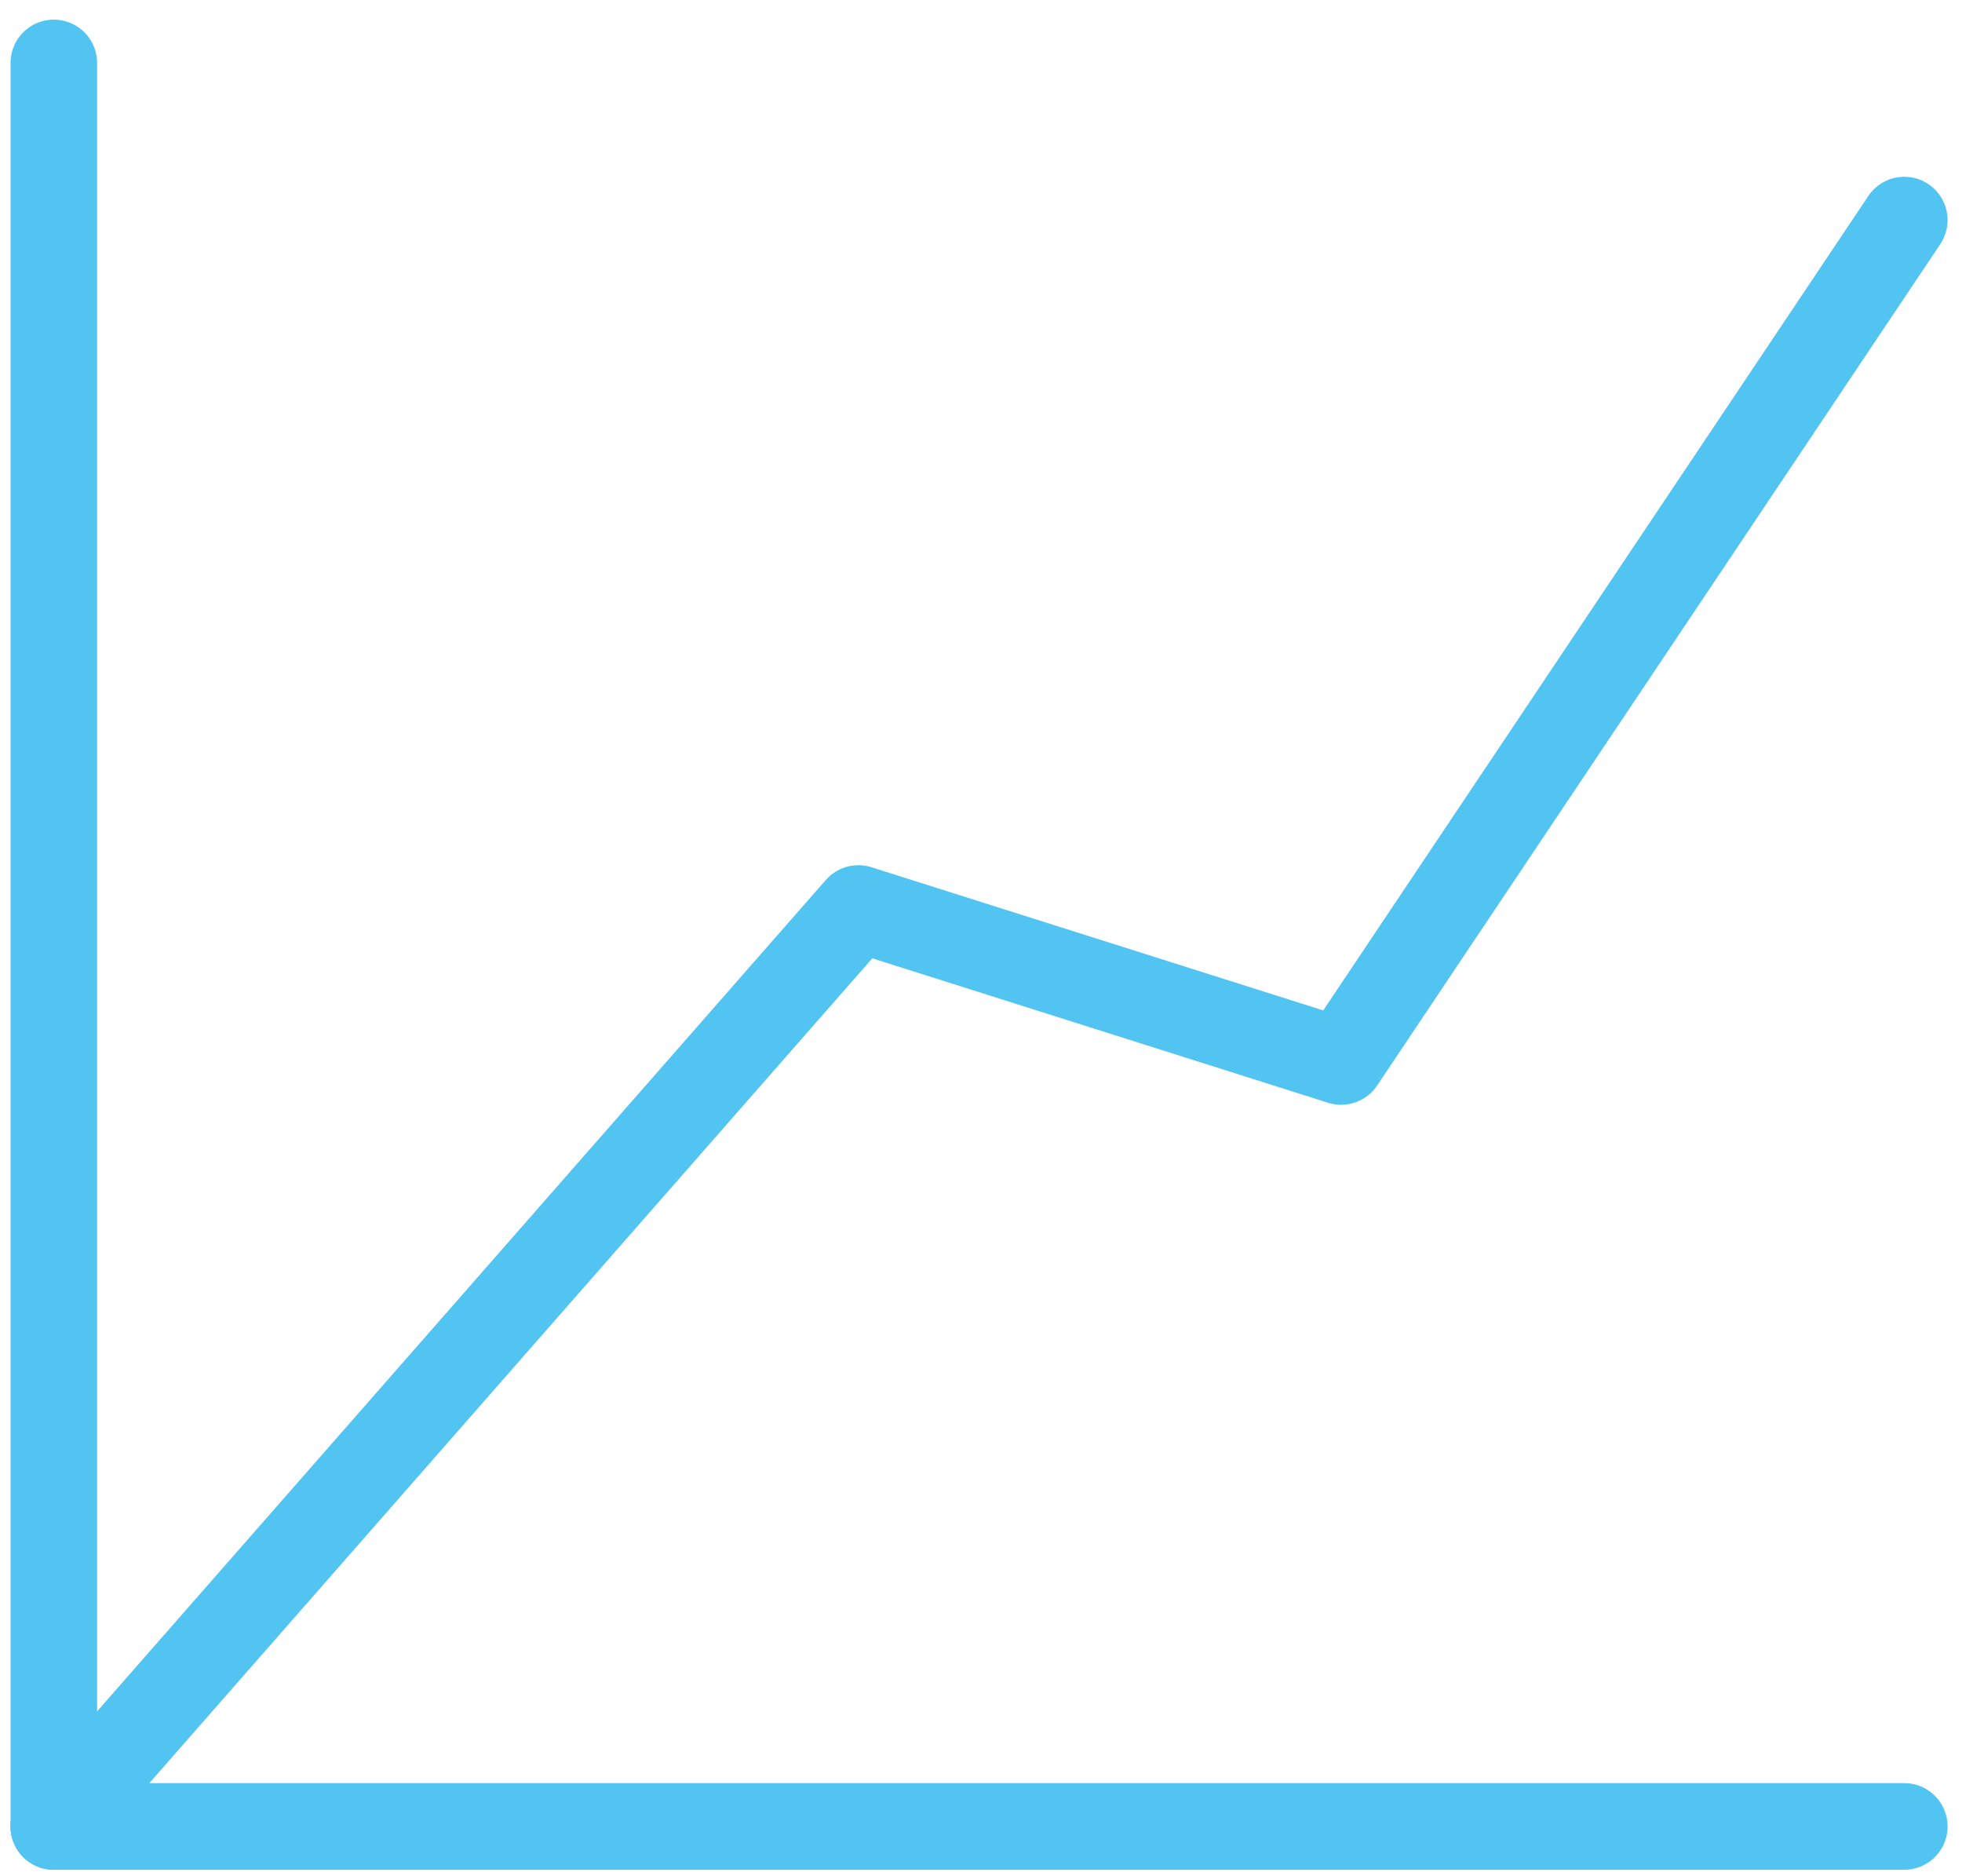
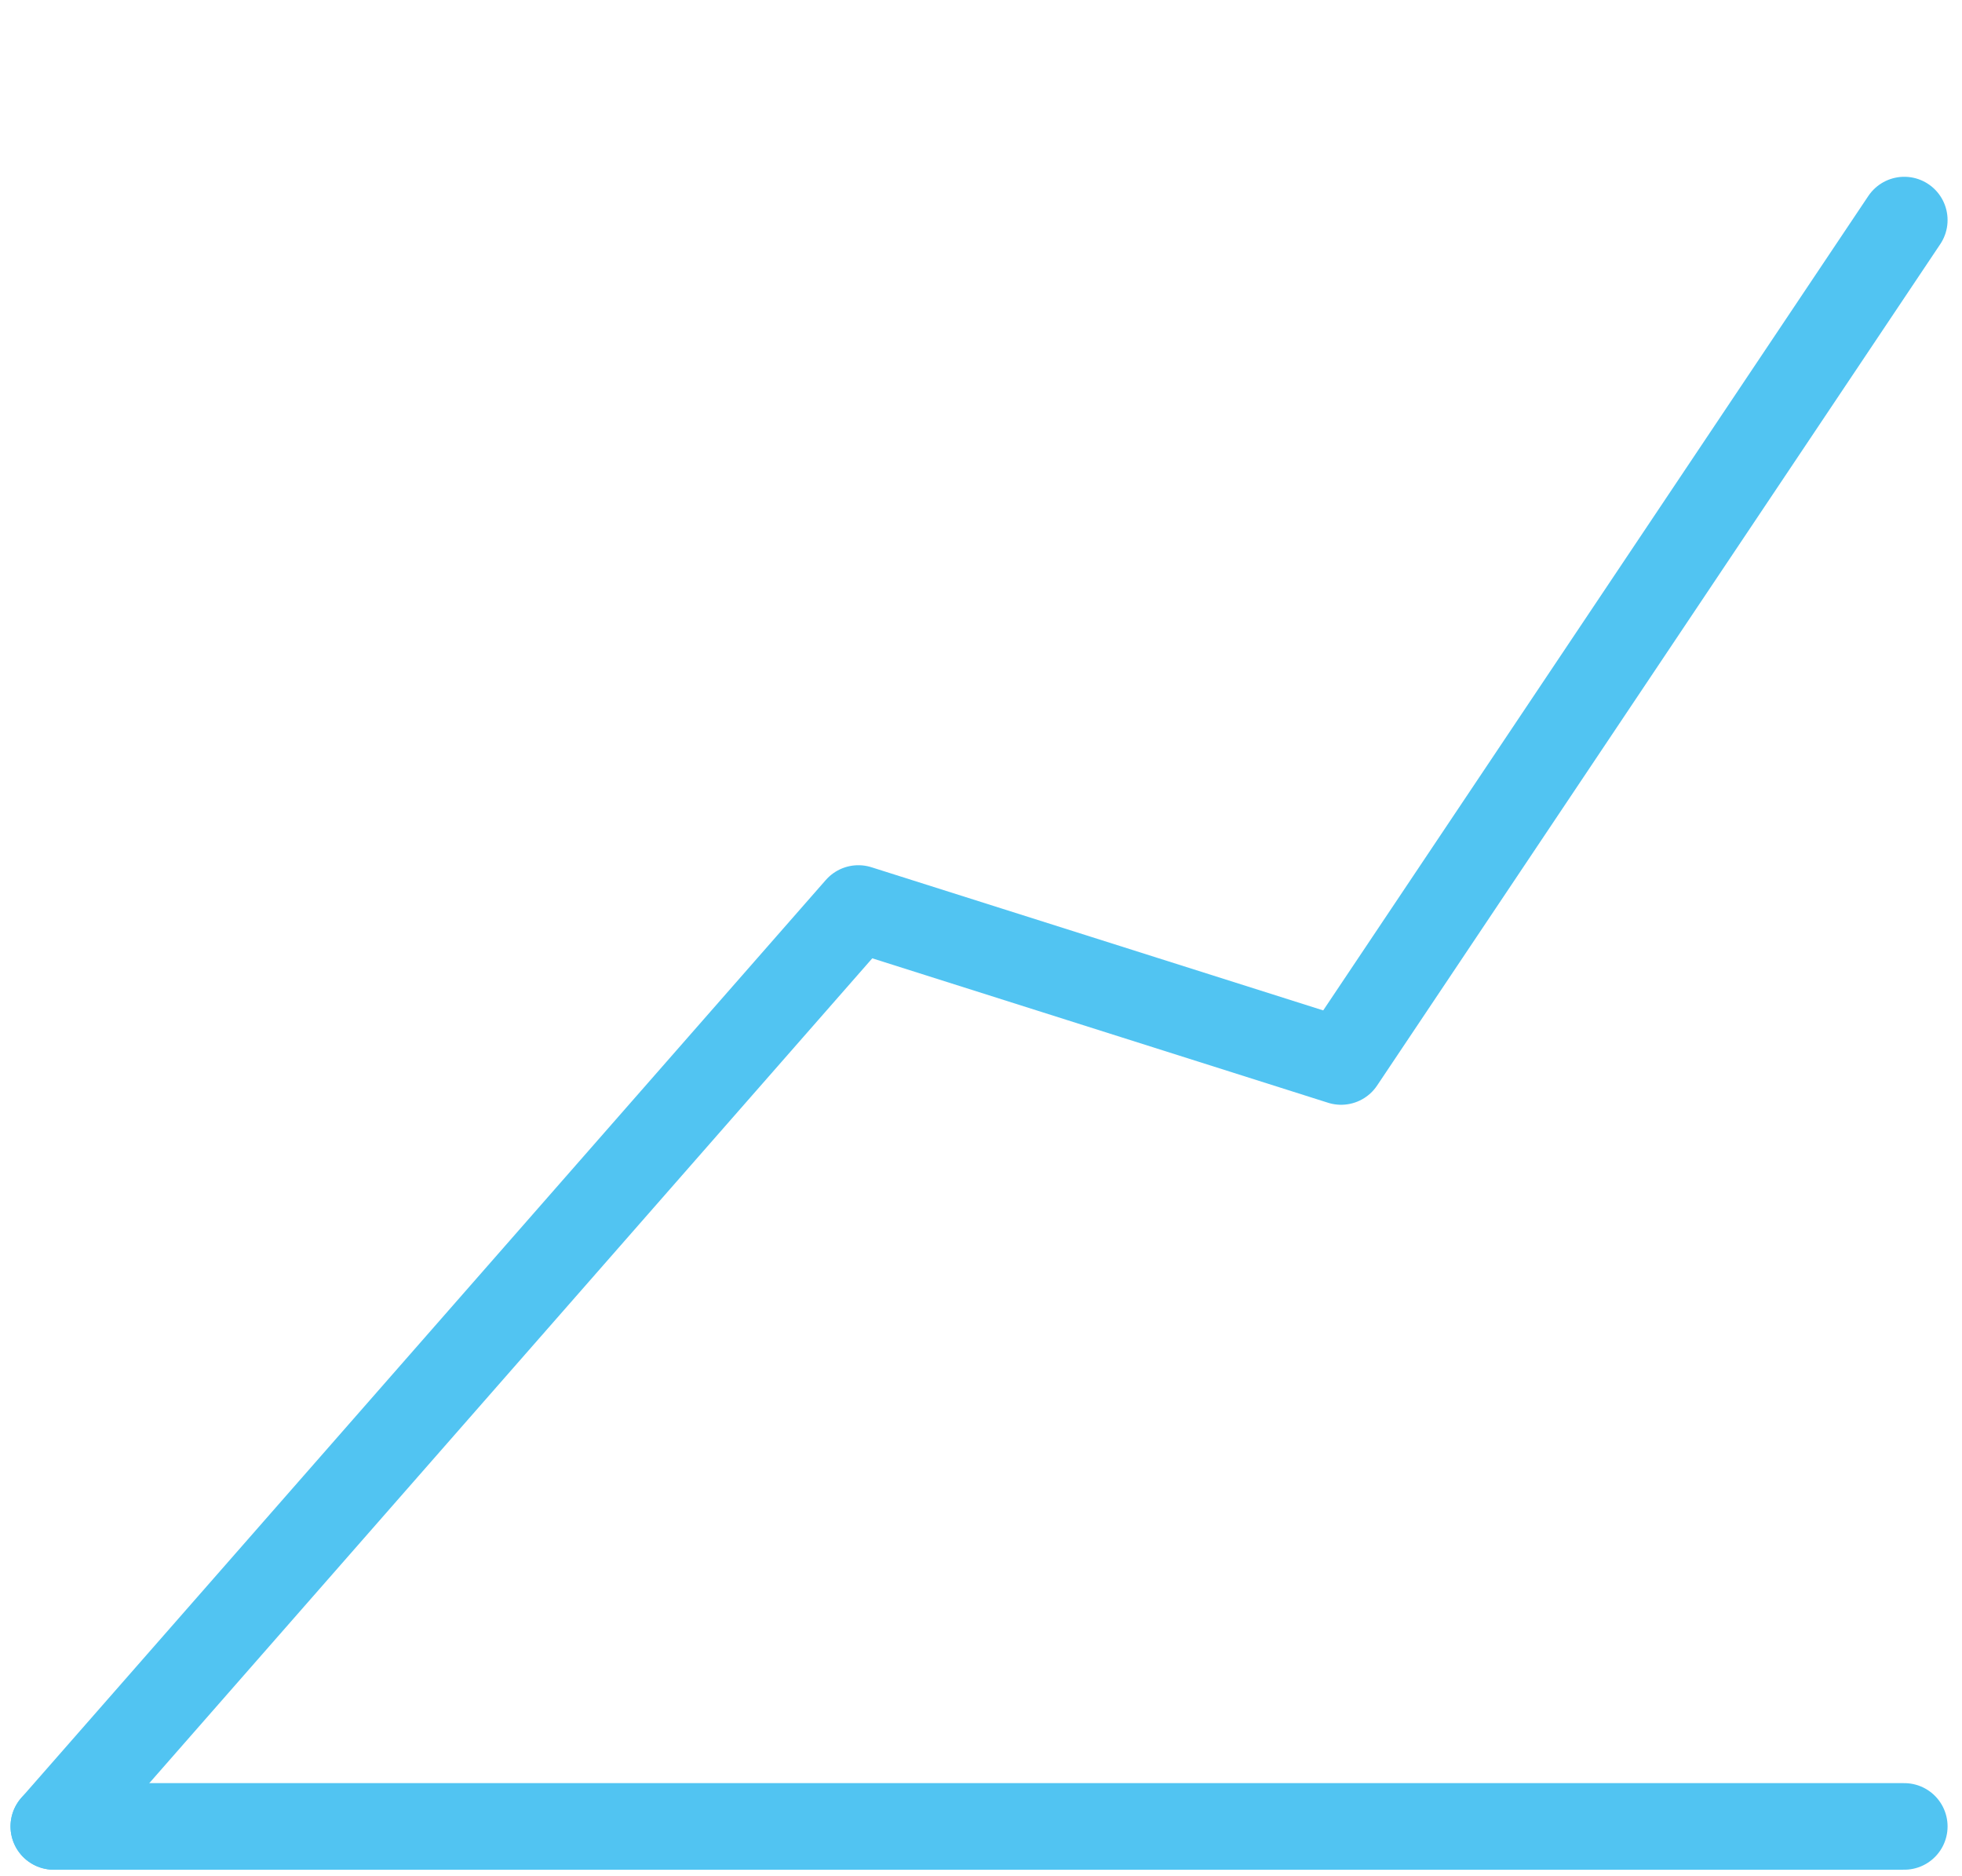
<svg xmlns="http://www.w3.org/2000/svg" width="68" height="65" viewBox="0 0 68 65" fill="none">
  <path d="M66 7.626L46.481 36.783L29.75 31.482L1.865 63.29" stroke="#51C4F2" stroke-width="3" stroke-linecap="round" stroke-linejoin="round" />
-   <path d="M1.865 2.181V63.29" stroke="#51C4F2" stroke-width="3" stroke-linecap="round" stroke-linejoin="round" />
  <path d="M66 63.29H1.865" stroke="#51C4F2" stroke-width="3" stroke-linecap="round" stroke-linejoin="round" />
</svg>